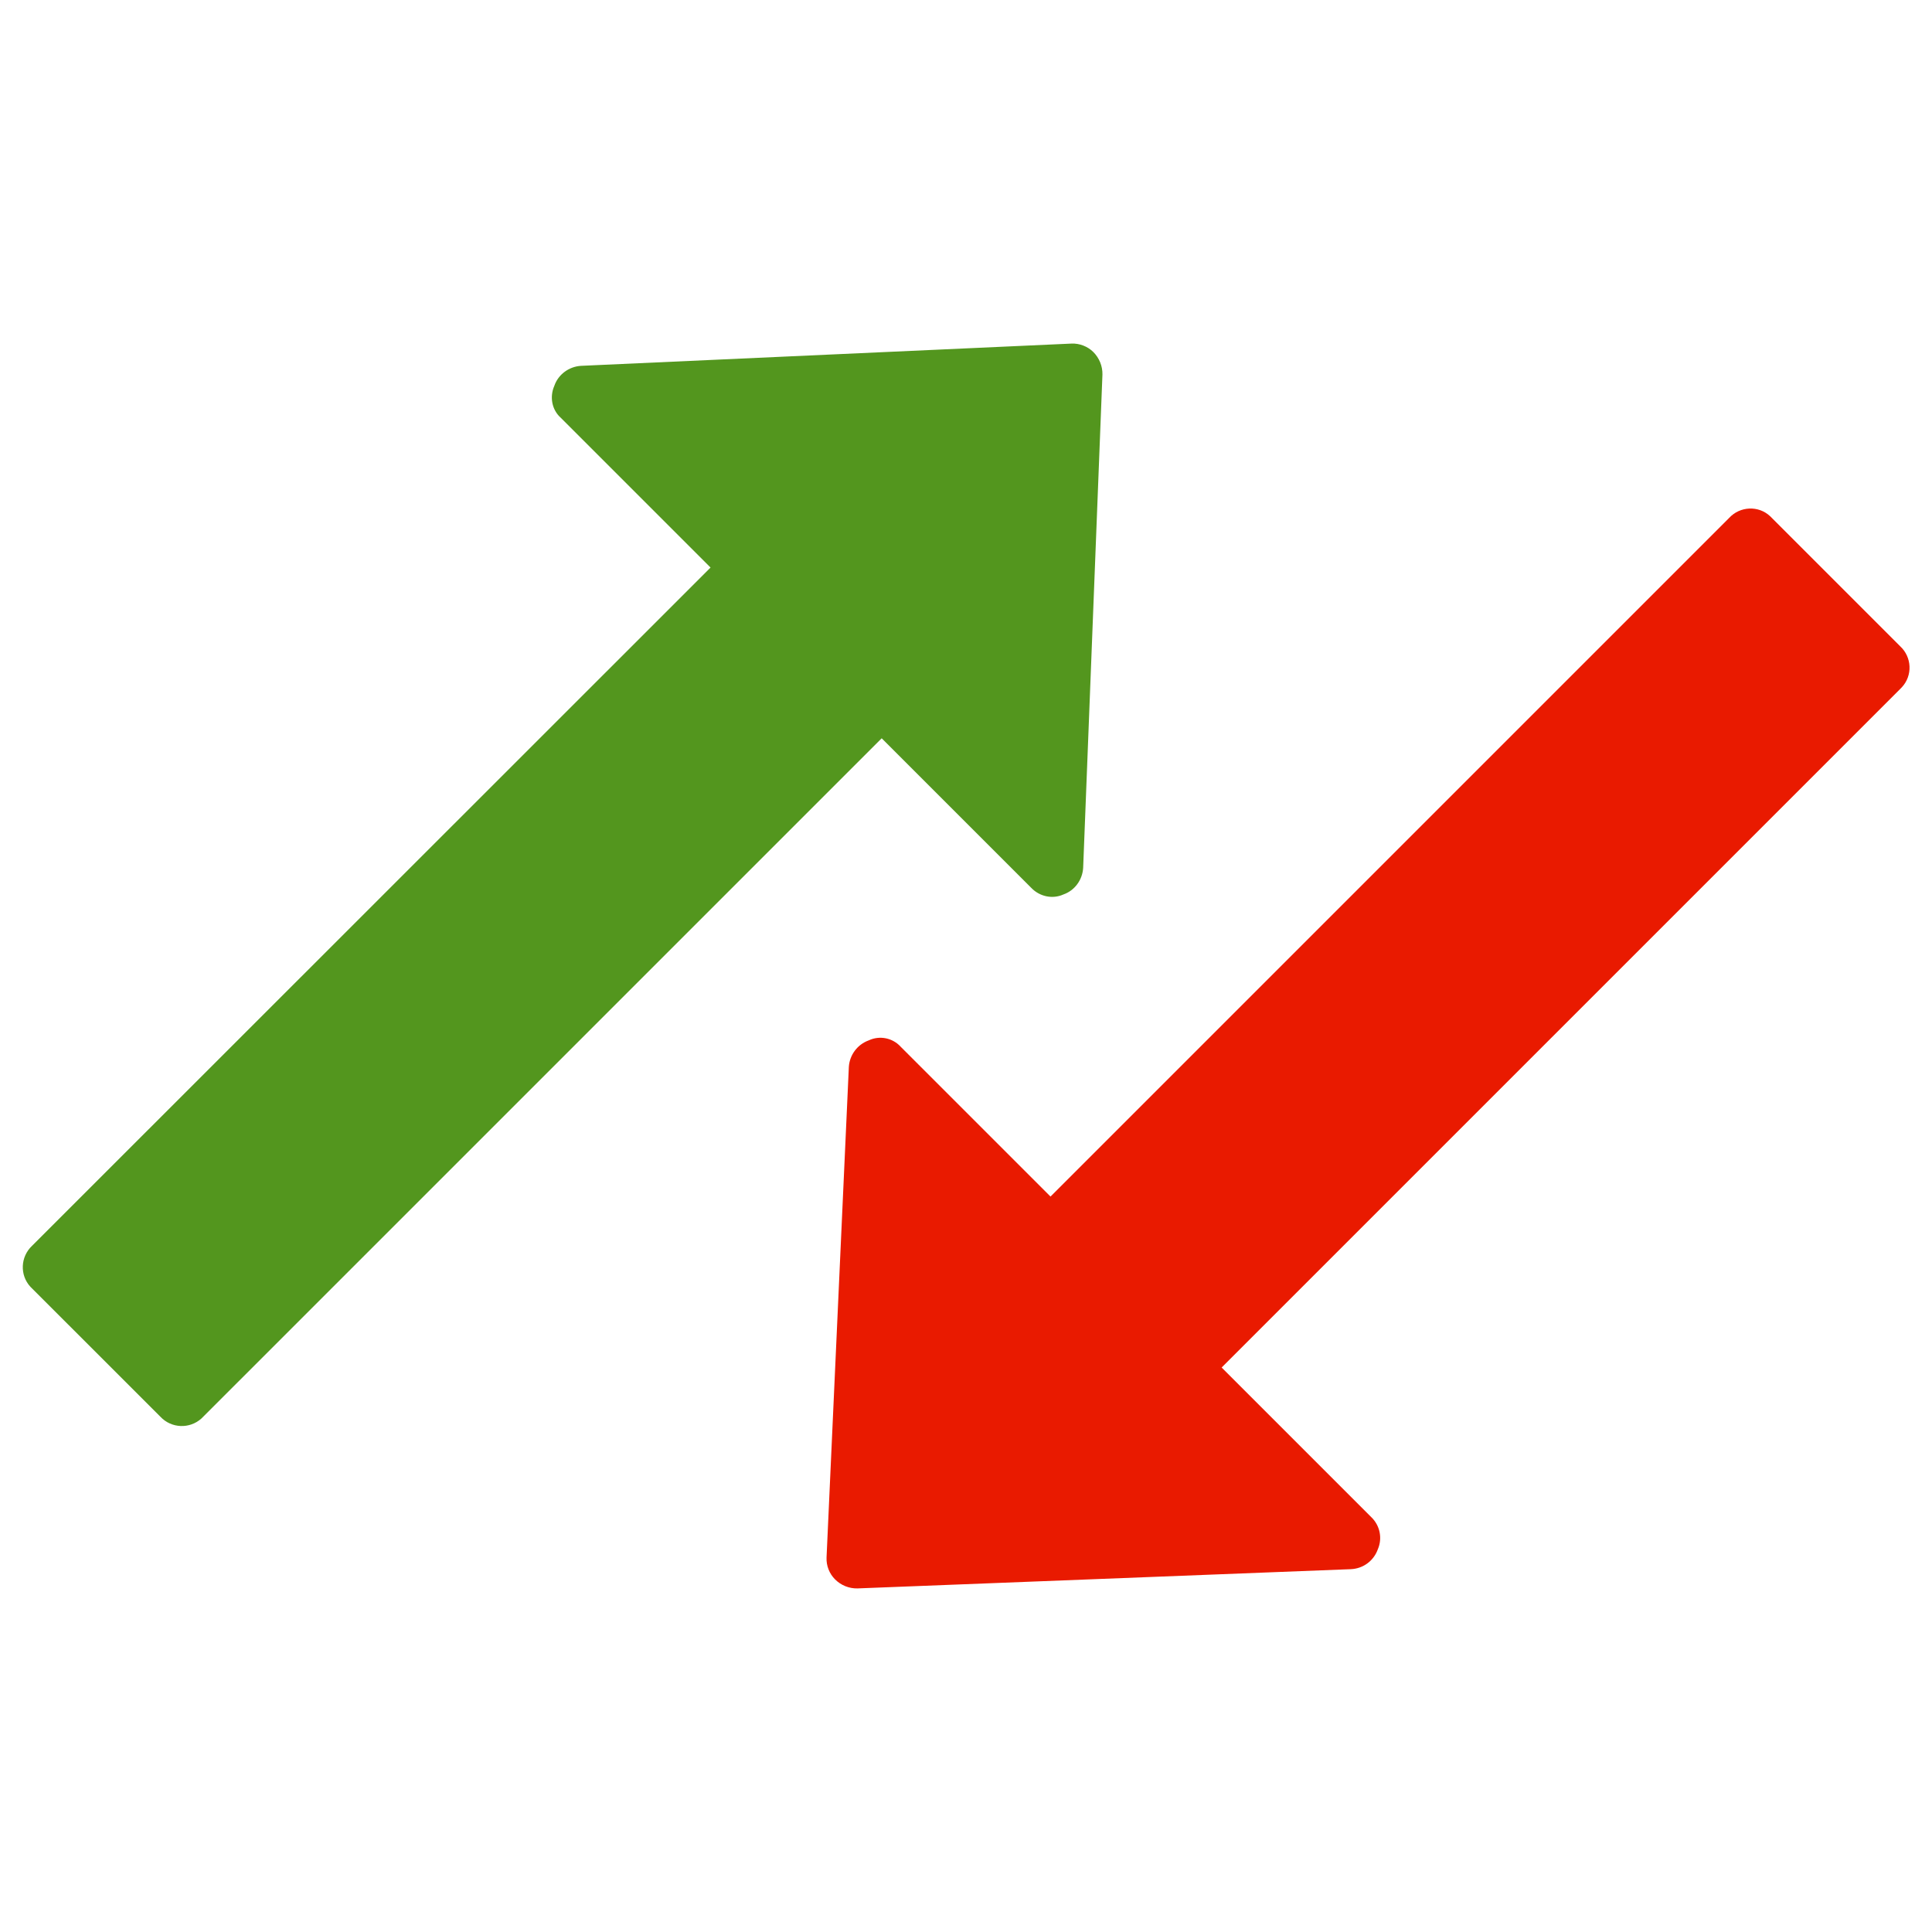
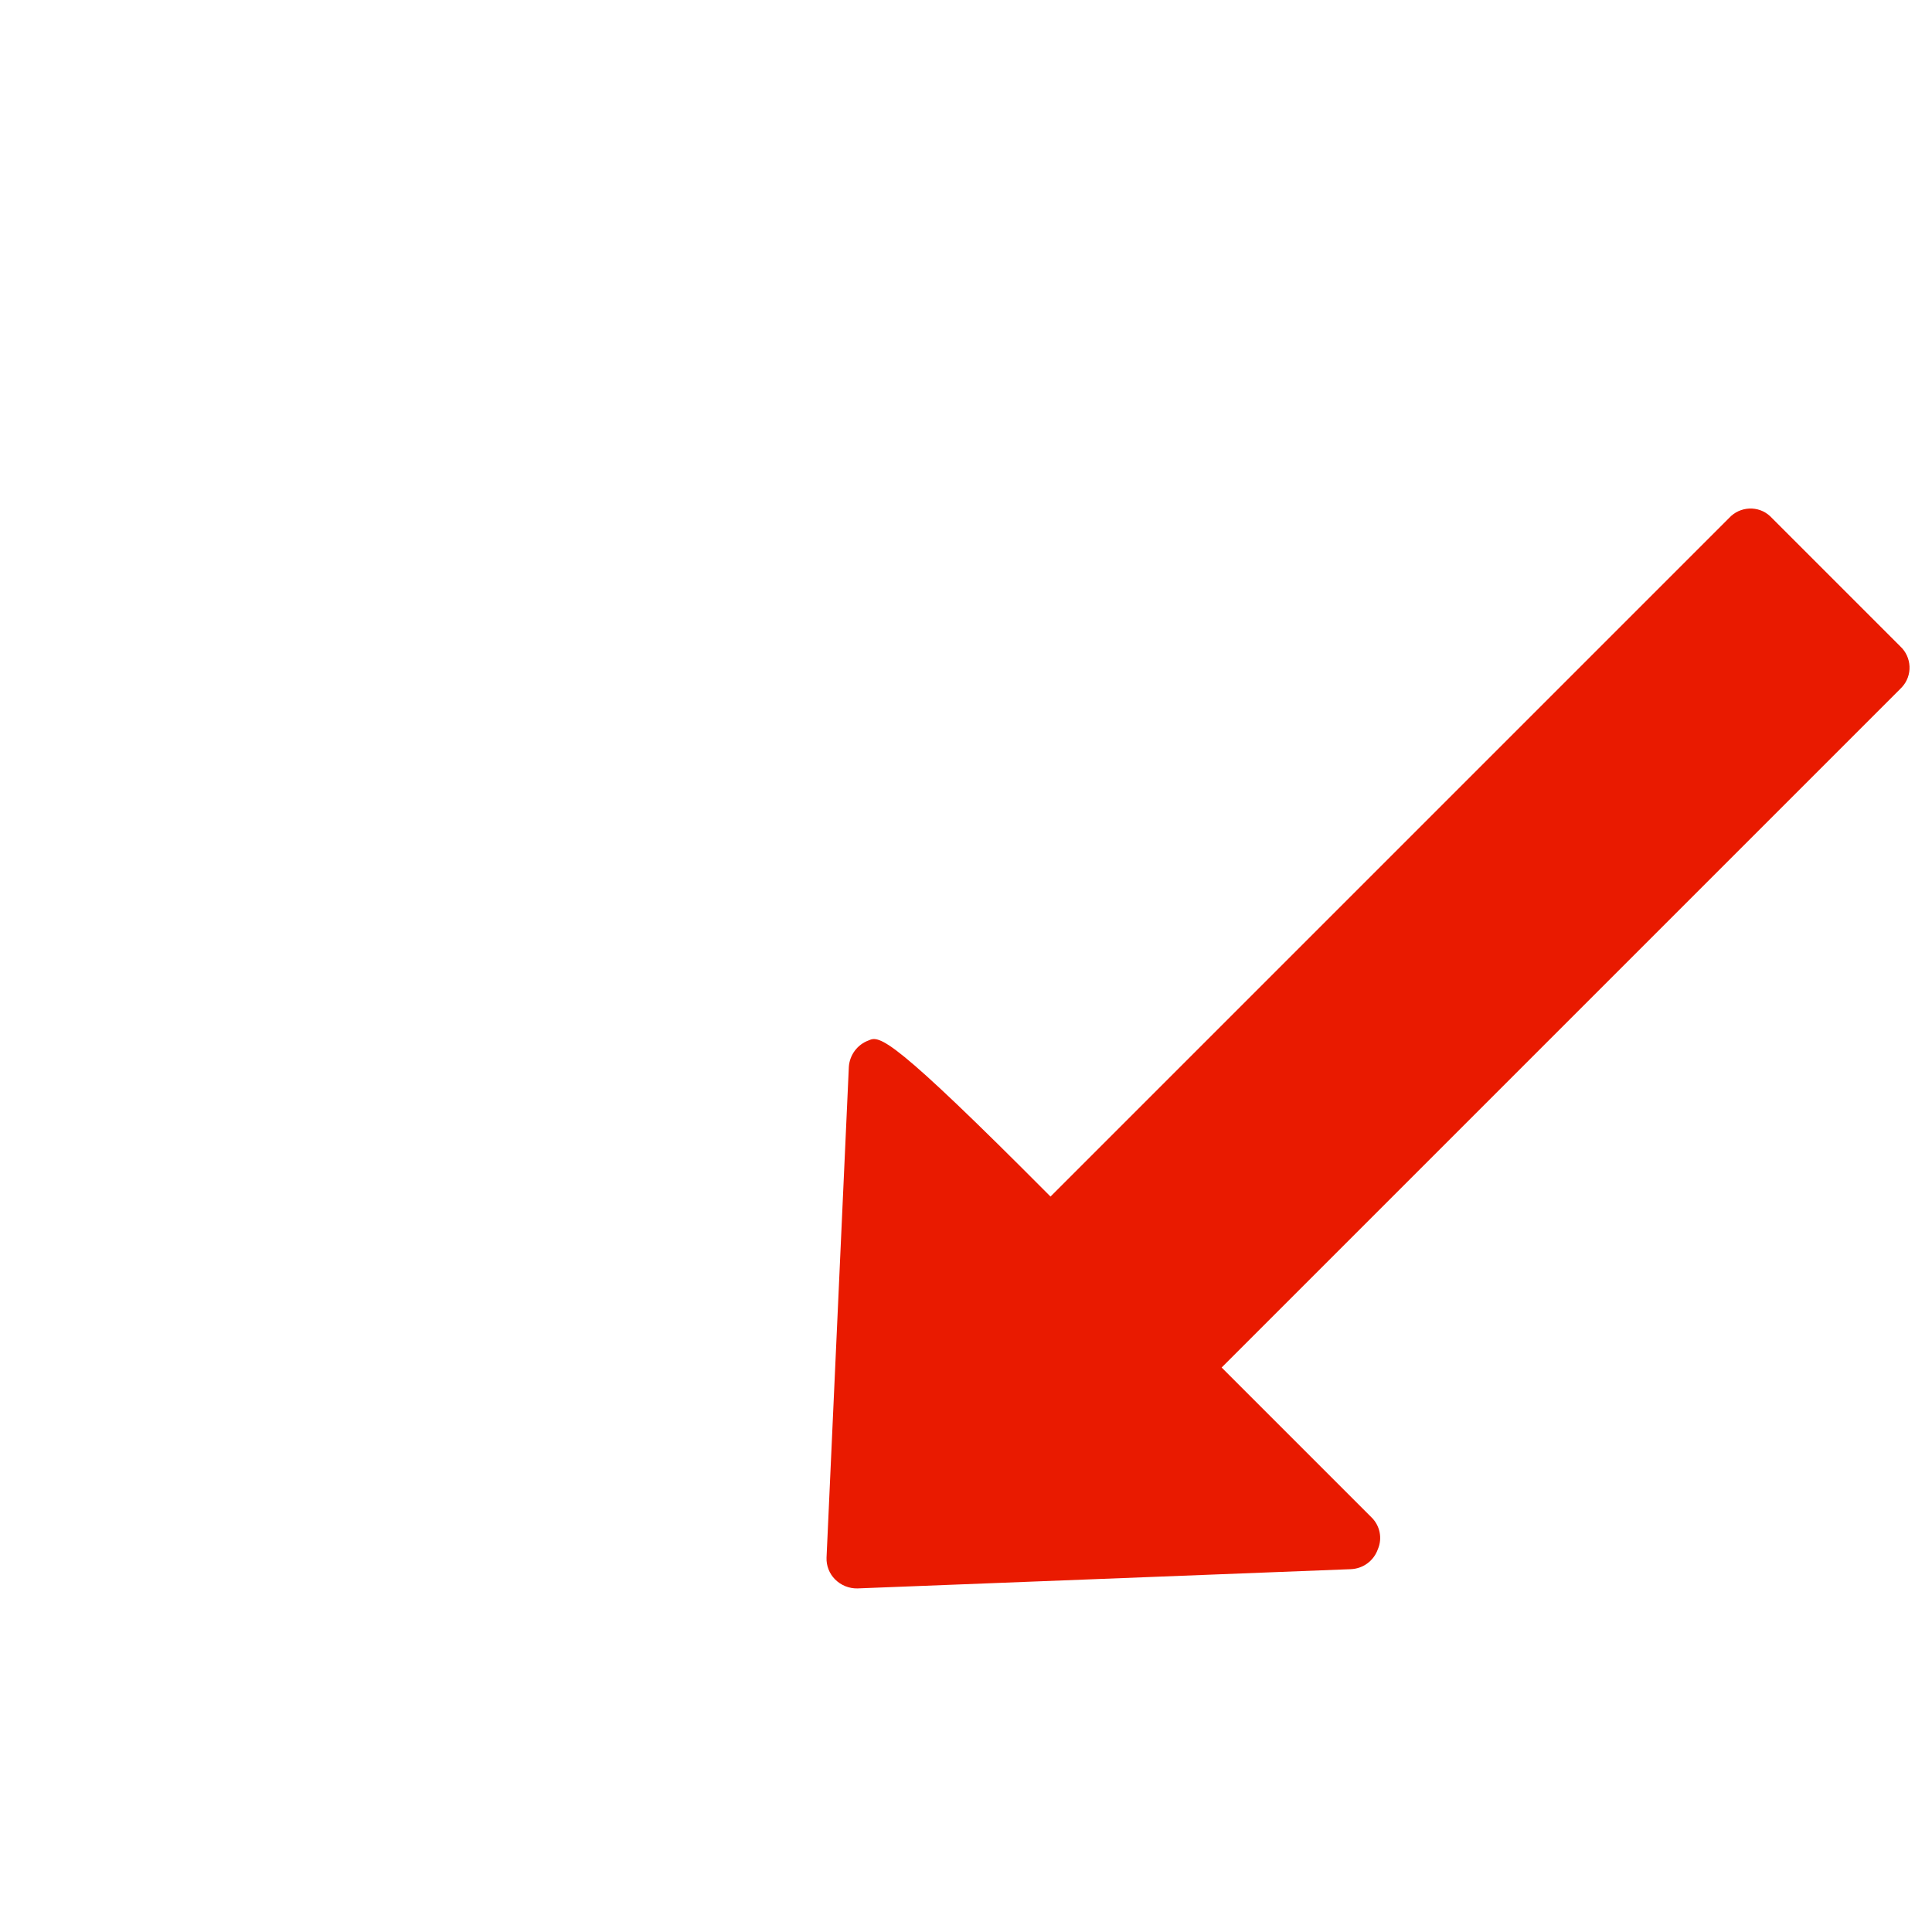
<svg xmlns="http://www.w3.org/2000/svg" width="50" height="50" viewBox="0 0 50 50" fill="none">
-   <path d="M35.659 40.093C35.781 39.81 35.713 39.478 35.488 39.263L31.616 35.391L49.175 17.832C49.189 17.817 49.204 17.803 49.218 17.788C49.502 17.485 49.482 17.007 49.175 16.724L45.854 13.403C45.84 13.389 45.825 13.374 45.81 13.359C45.508 13.076 45.029 13.101 44.751 13.403L27.187 30.967L23.315 27.095C23.105 26.86 22.768 26.792 22.485 26.924C22.187 27.031 21.987 27.305 21.968 27.612L21.391 40.308C21.382 40.523 21.465 40.728 21.611 40.874C21.767 41.03 21.977 41.113 22.192 41.108L34.961 40.61C35.278 40.596 35.552 40.395 35.659 40.093Z" fill="#E91A00" />
-   <path d="M28.032 22.461L28.531 9.692C28.535 9.478 28.452 9.268 28.296 9.111C28.15 8.965 27.935 8.882 27.73 8.892L15.034 9.468C14.727 9.487 14.448 9.688 14.346 9.985C14.219 10.274 14.283 10.61 14.517 10.816L18.389 14.688L0.83 32.241C0.528 32.525 0.508 32.998 0.786 33.301C0.801 33.316 0.816 33.33 0.83 33.345L4.151 36.665C4.434 36.968 4.908 36.987 5.215 36.709C5.23 36.694 5.244 36.68 5.259 36.665L22.818 19.107L26.69 22.979C26.905 23.203 27.237 23.276 27.52 23.149C27.813 23.047 28.013 22.773 28.032 22.461Z" fill="#53961E" />
+   <path d="M35.659 40.093C35.781 39.81 35.713 39.478 35.488 39.263L31.616 35.391L49.175 17.832C49.189 17.817 49.204 17.803 49.218 17.788C49.502 17.485 49.482 17.007 49.175 16.724L45.854 13.403C45.84 13.389 45.825 13.374 45.81 13.359C45.508 13.076 45.029 13.101 44.751 13.403L27.187 30.967C23.105 26.86 22.768 26.792 22.485 26.924C22.187 27.031 21.987 27.305 21.968 27.612L21.391 40.308C21.382 40.523 21.465 40.728 21.611 40.874C21.767 41.03 21.977 41.113 22.192 41.108L34.961 40.61C35.278 40.596 35.552 40.395 35.659 40.093Z" fill="#E91A00" />
</svg>